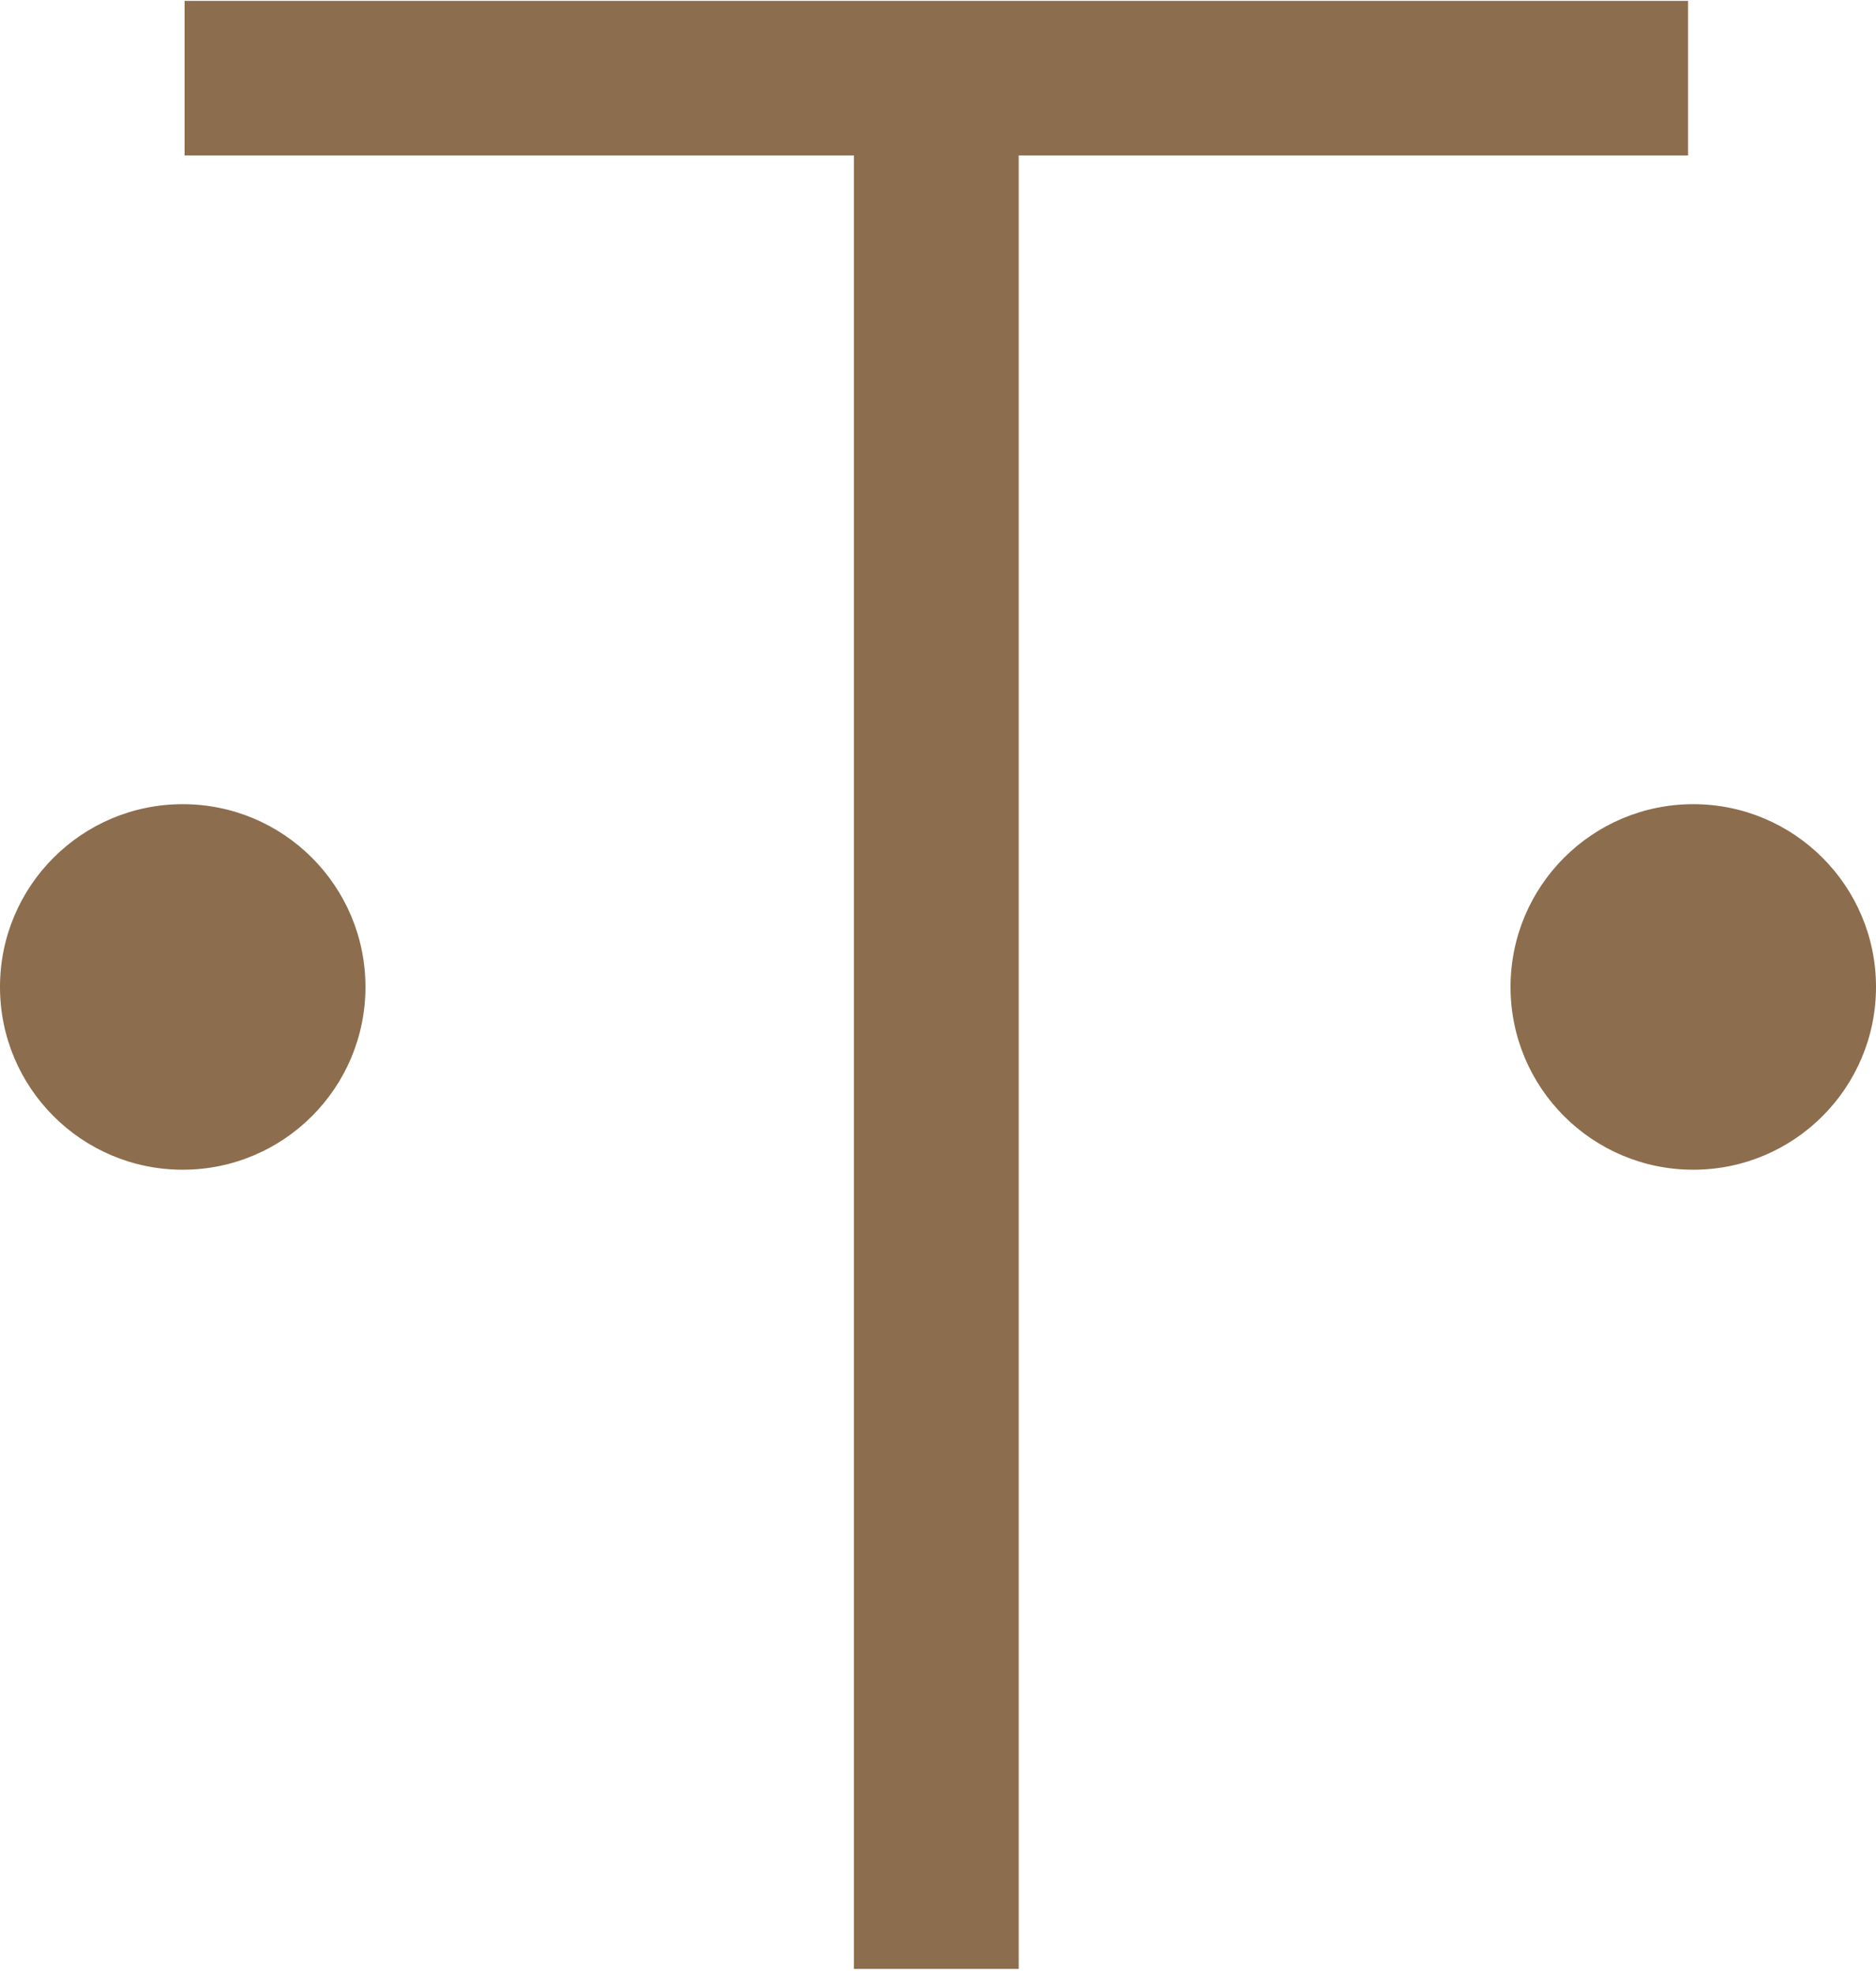
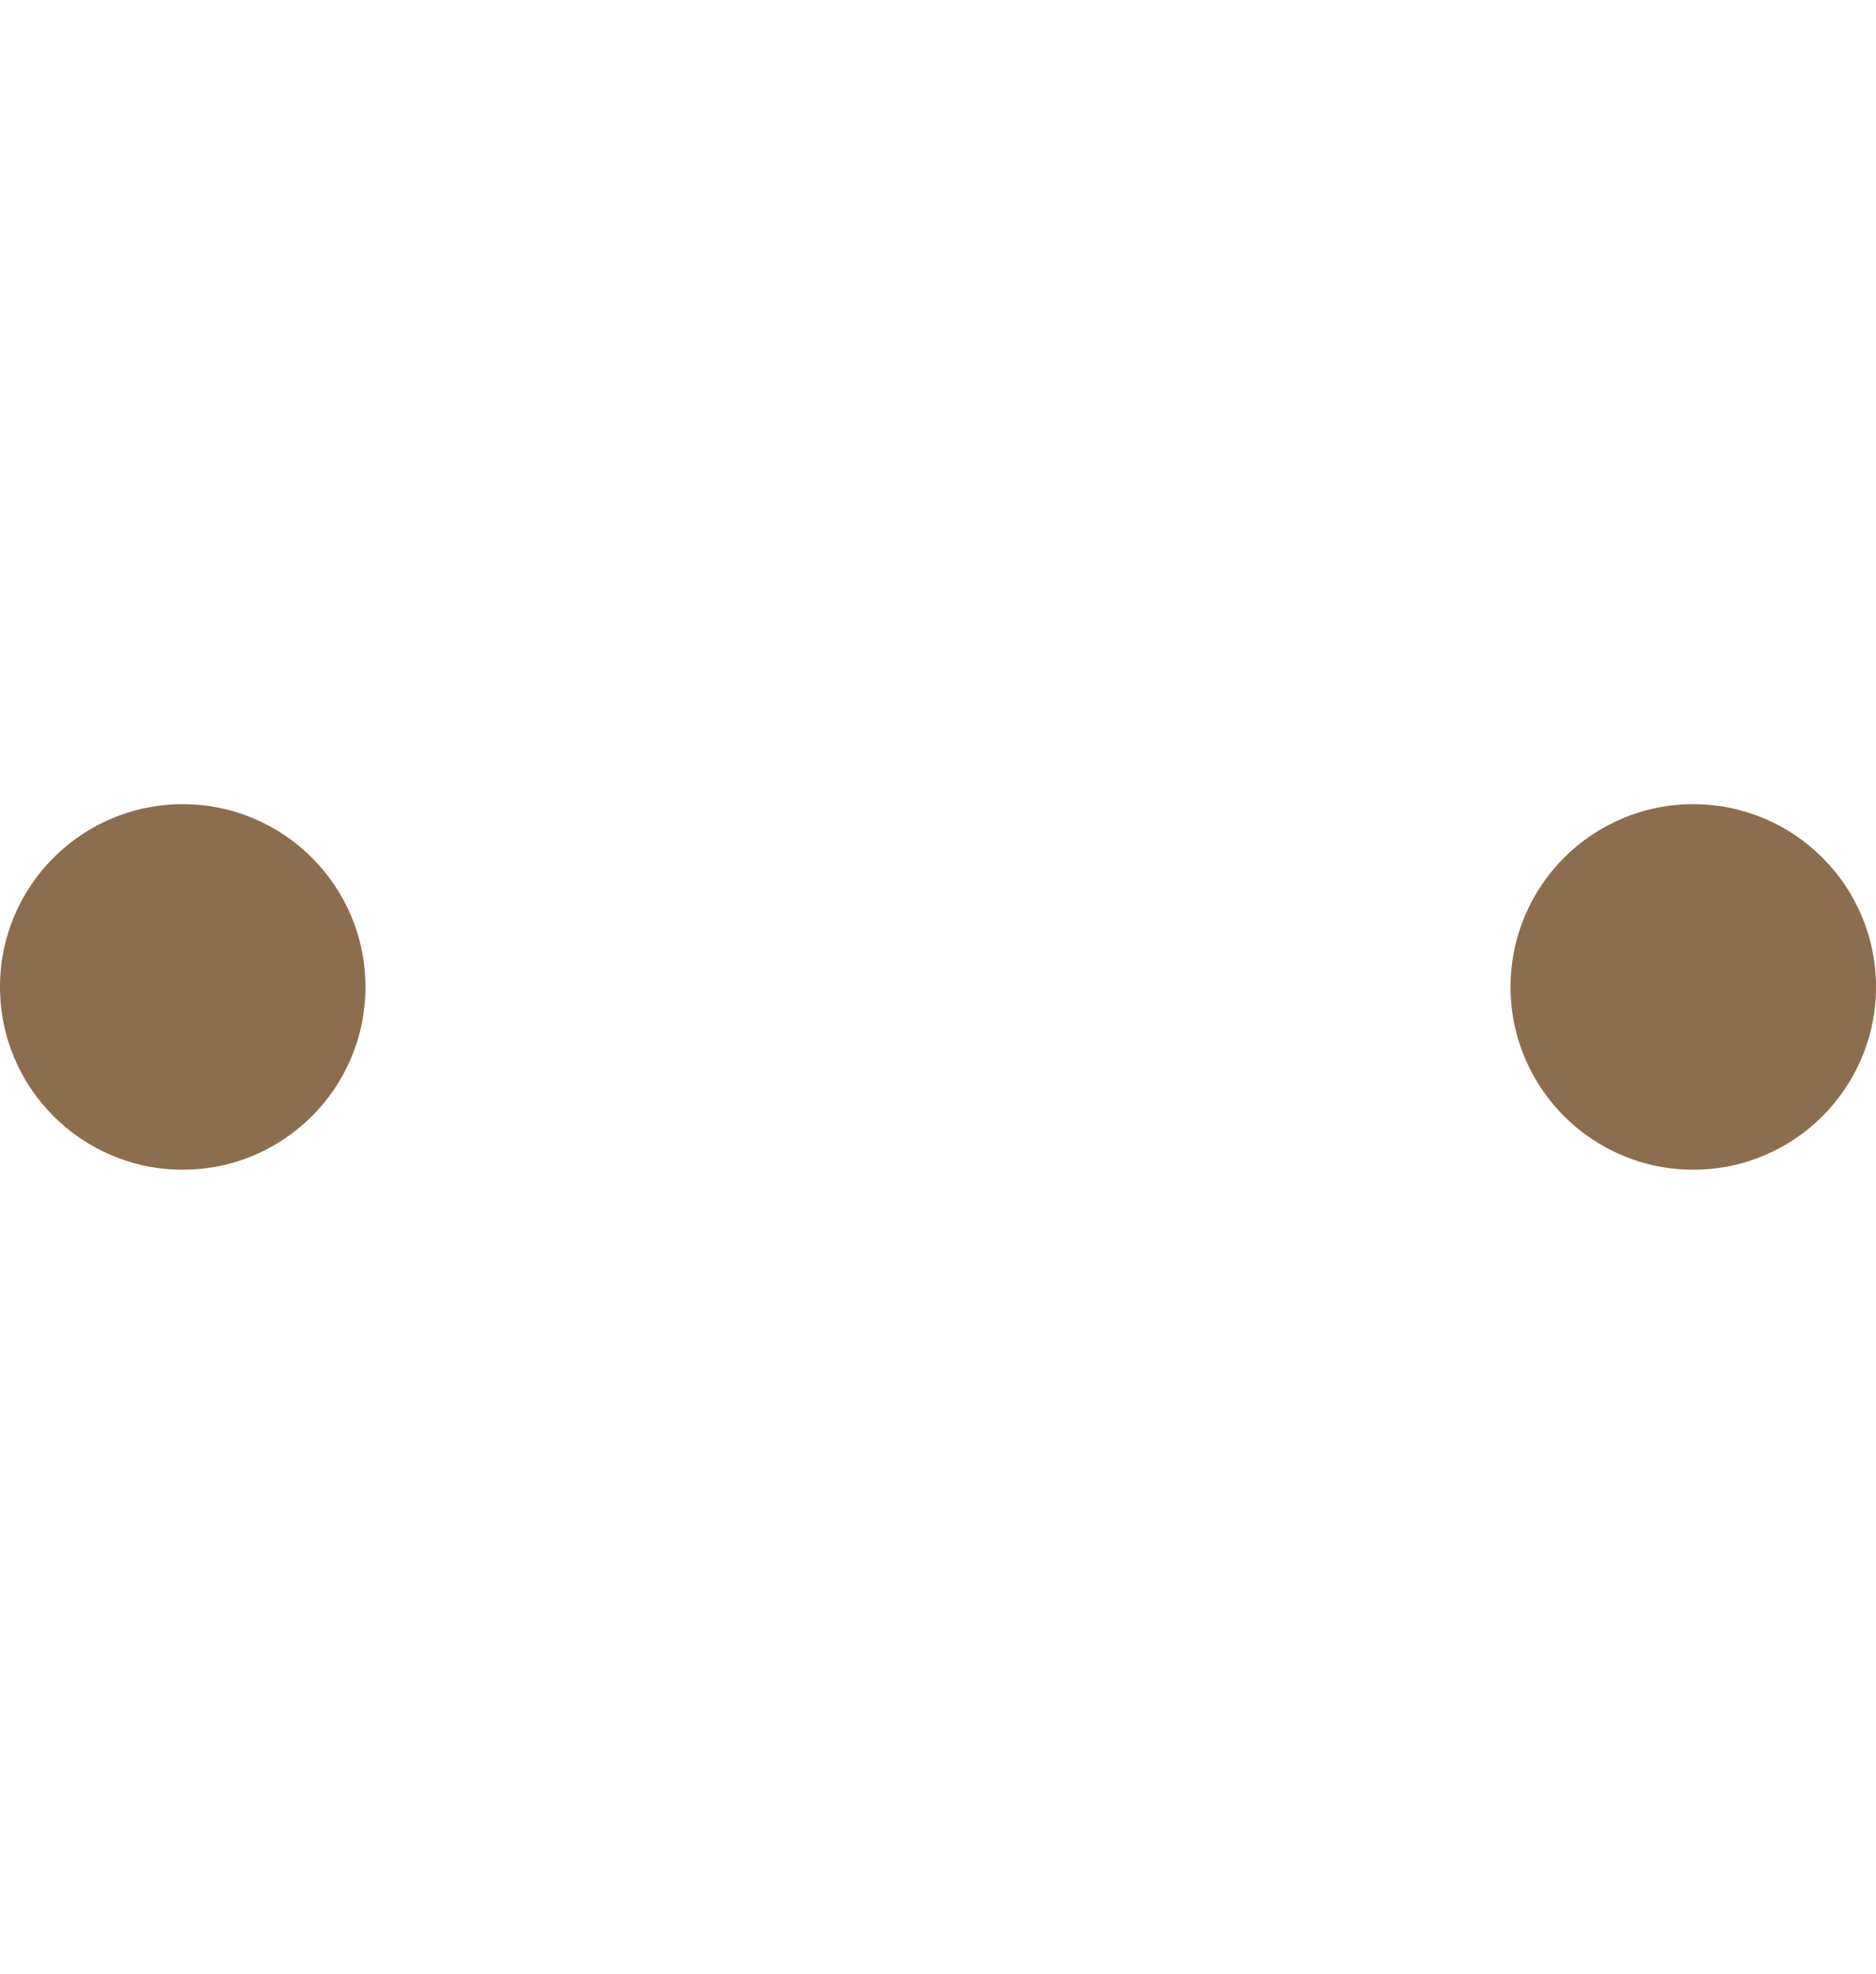
<svg xmlns="http://www.w3.org/2000/svg" width="154" height="162" viewBox="0 0 154 162" fill="none">
-   <path fill-rule="evenodd" clip-rule="evenodd" d="M15.153 6.416V12.758H42.626H70.1V87.174V161.591H76.862H83.625V87.174V12.758H111.099H138.572V6.416V0.074H76.862H15.153V6.416Z" fill="#8C6D4D" />
  <circle cx="15" cy="81" r="15" fill="#8C6D4D" />
  <circle cx="139" cy="81" r="15" fill="#8C6D4D" />
</svg>